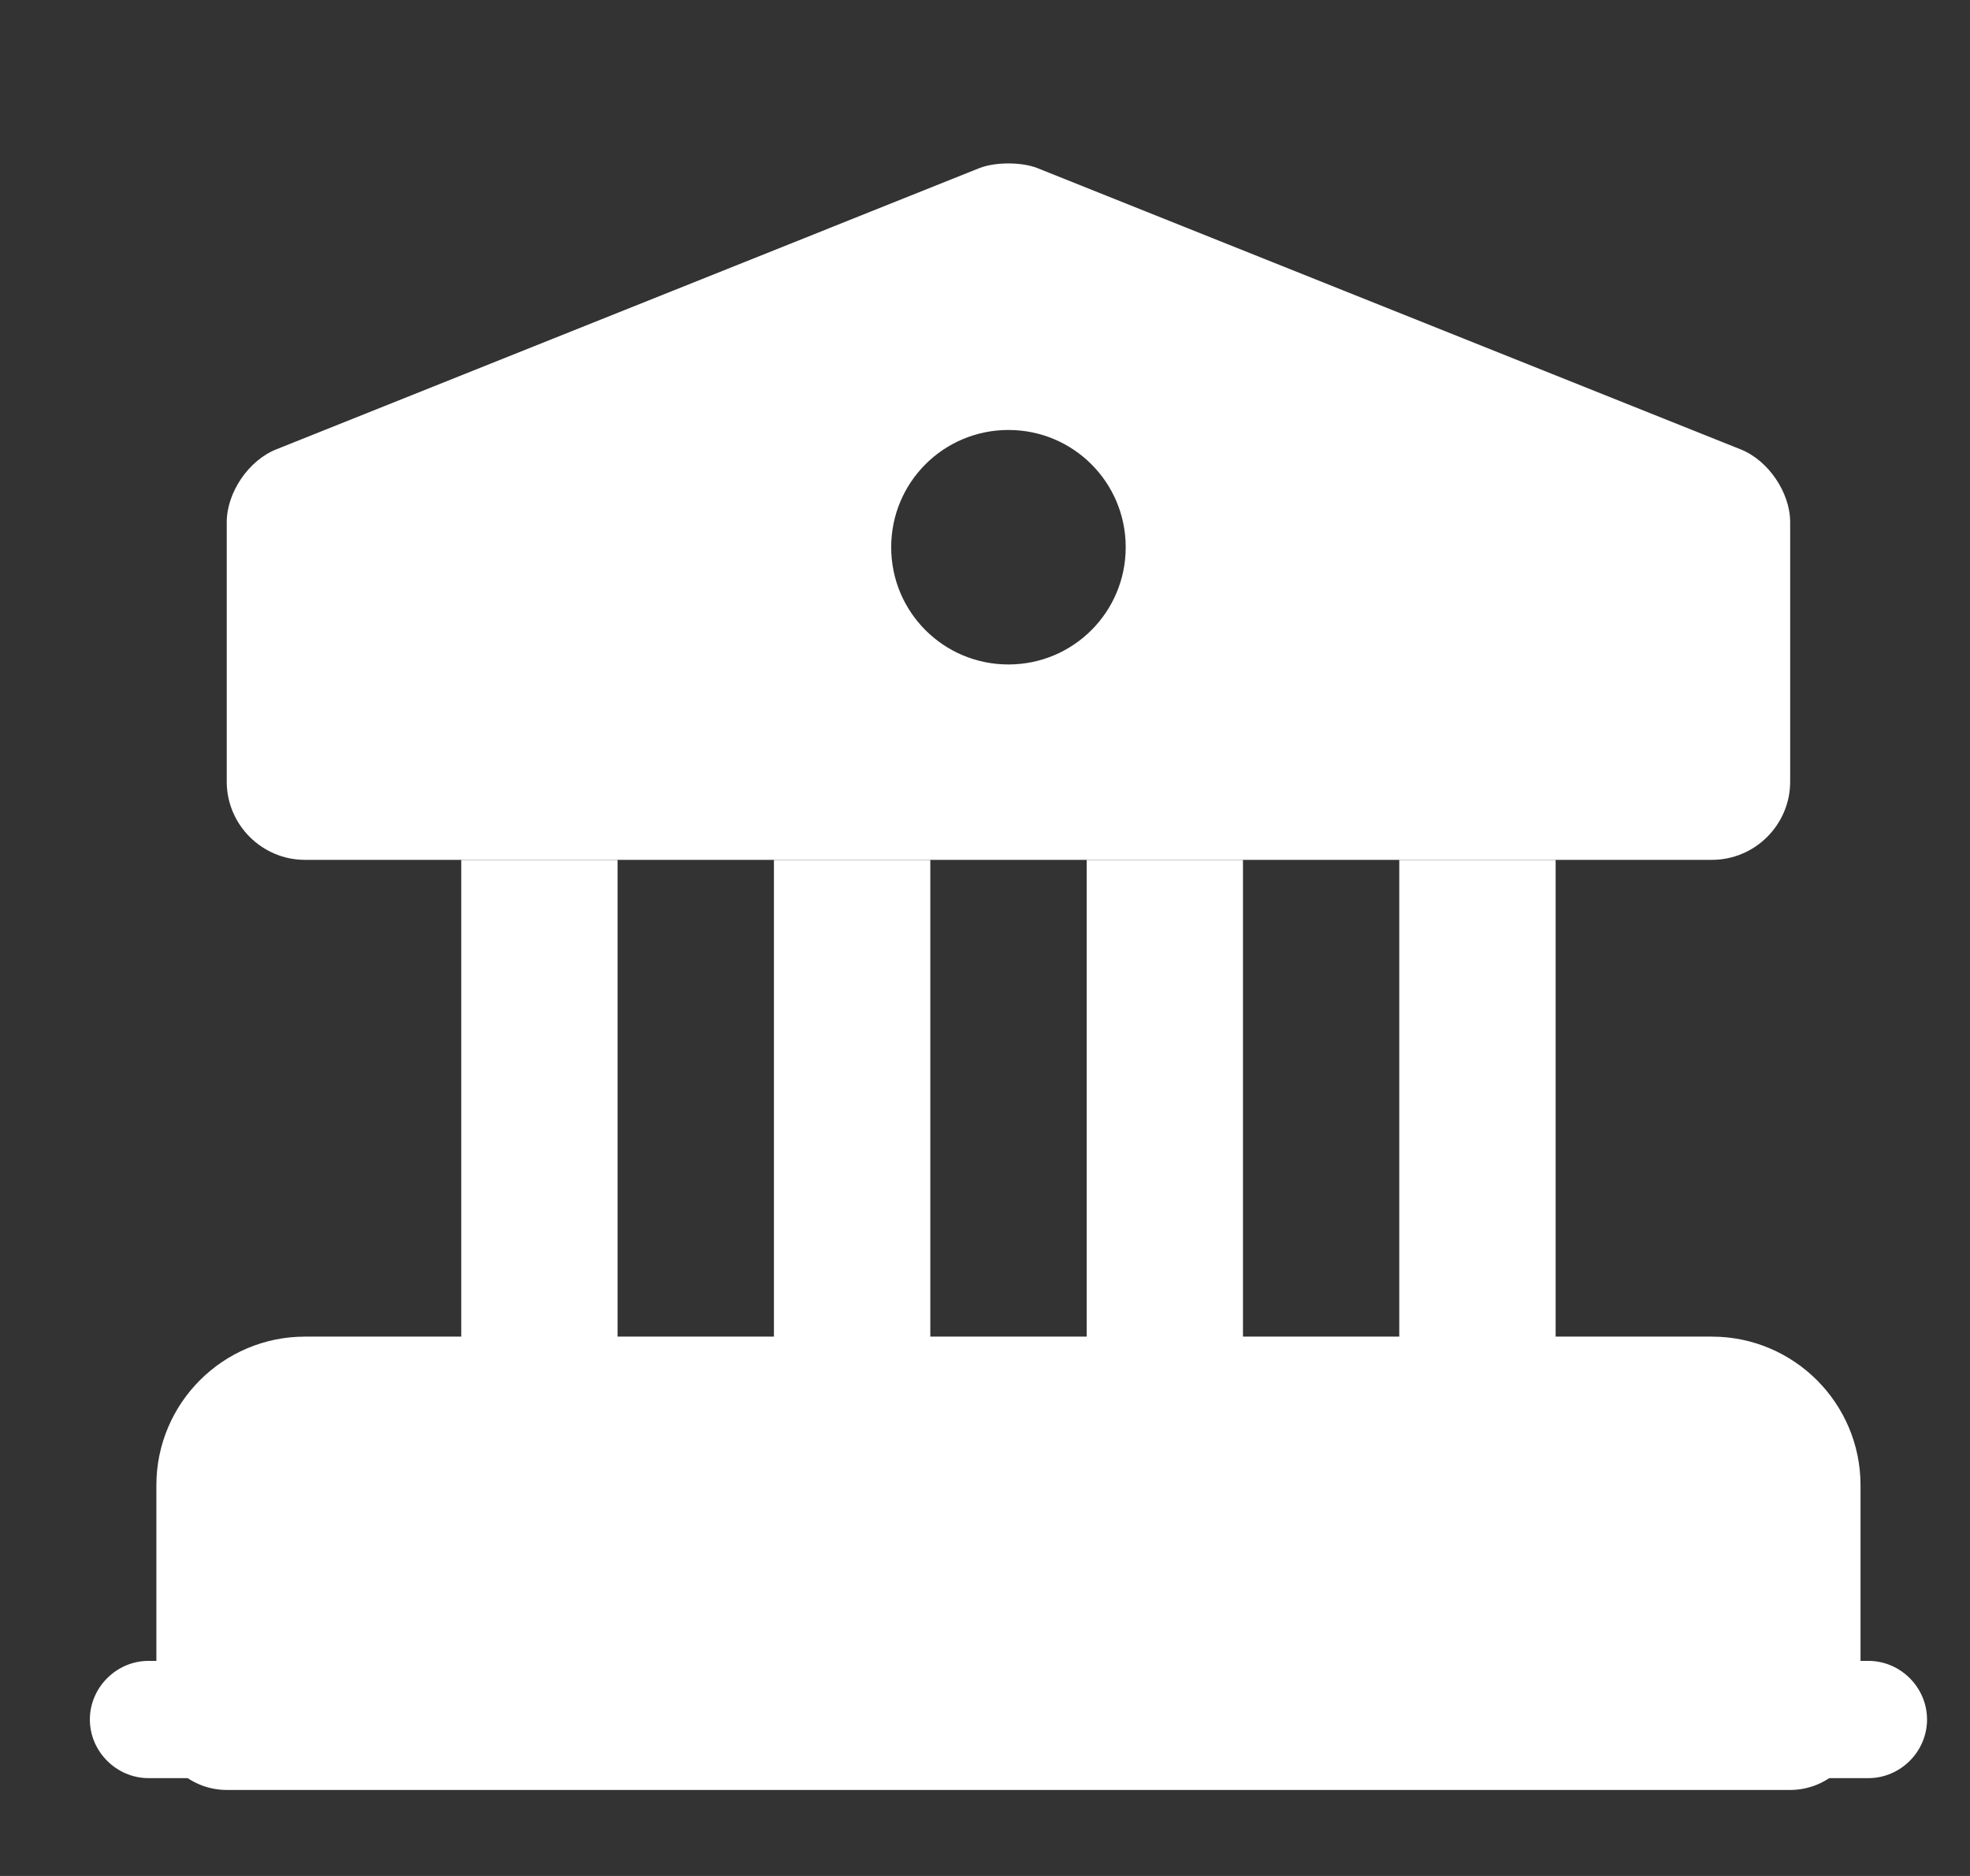
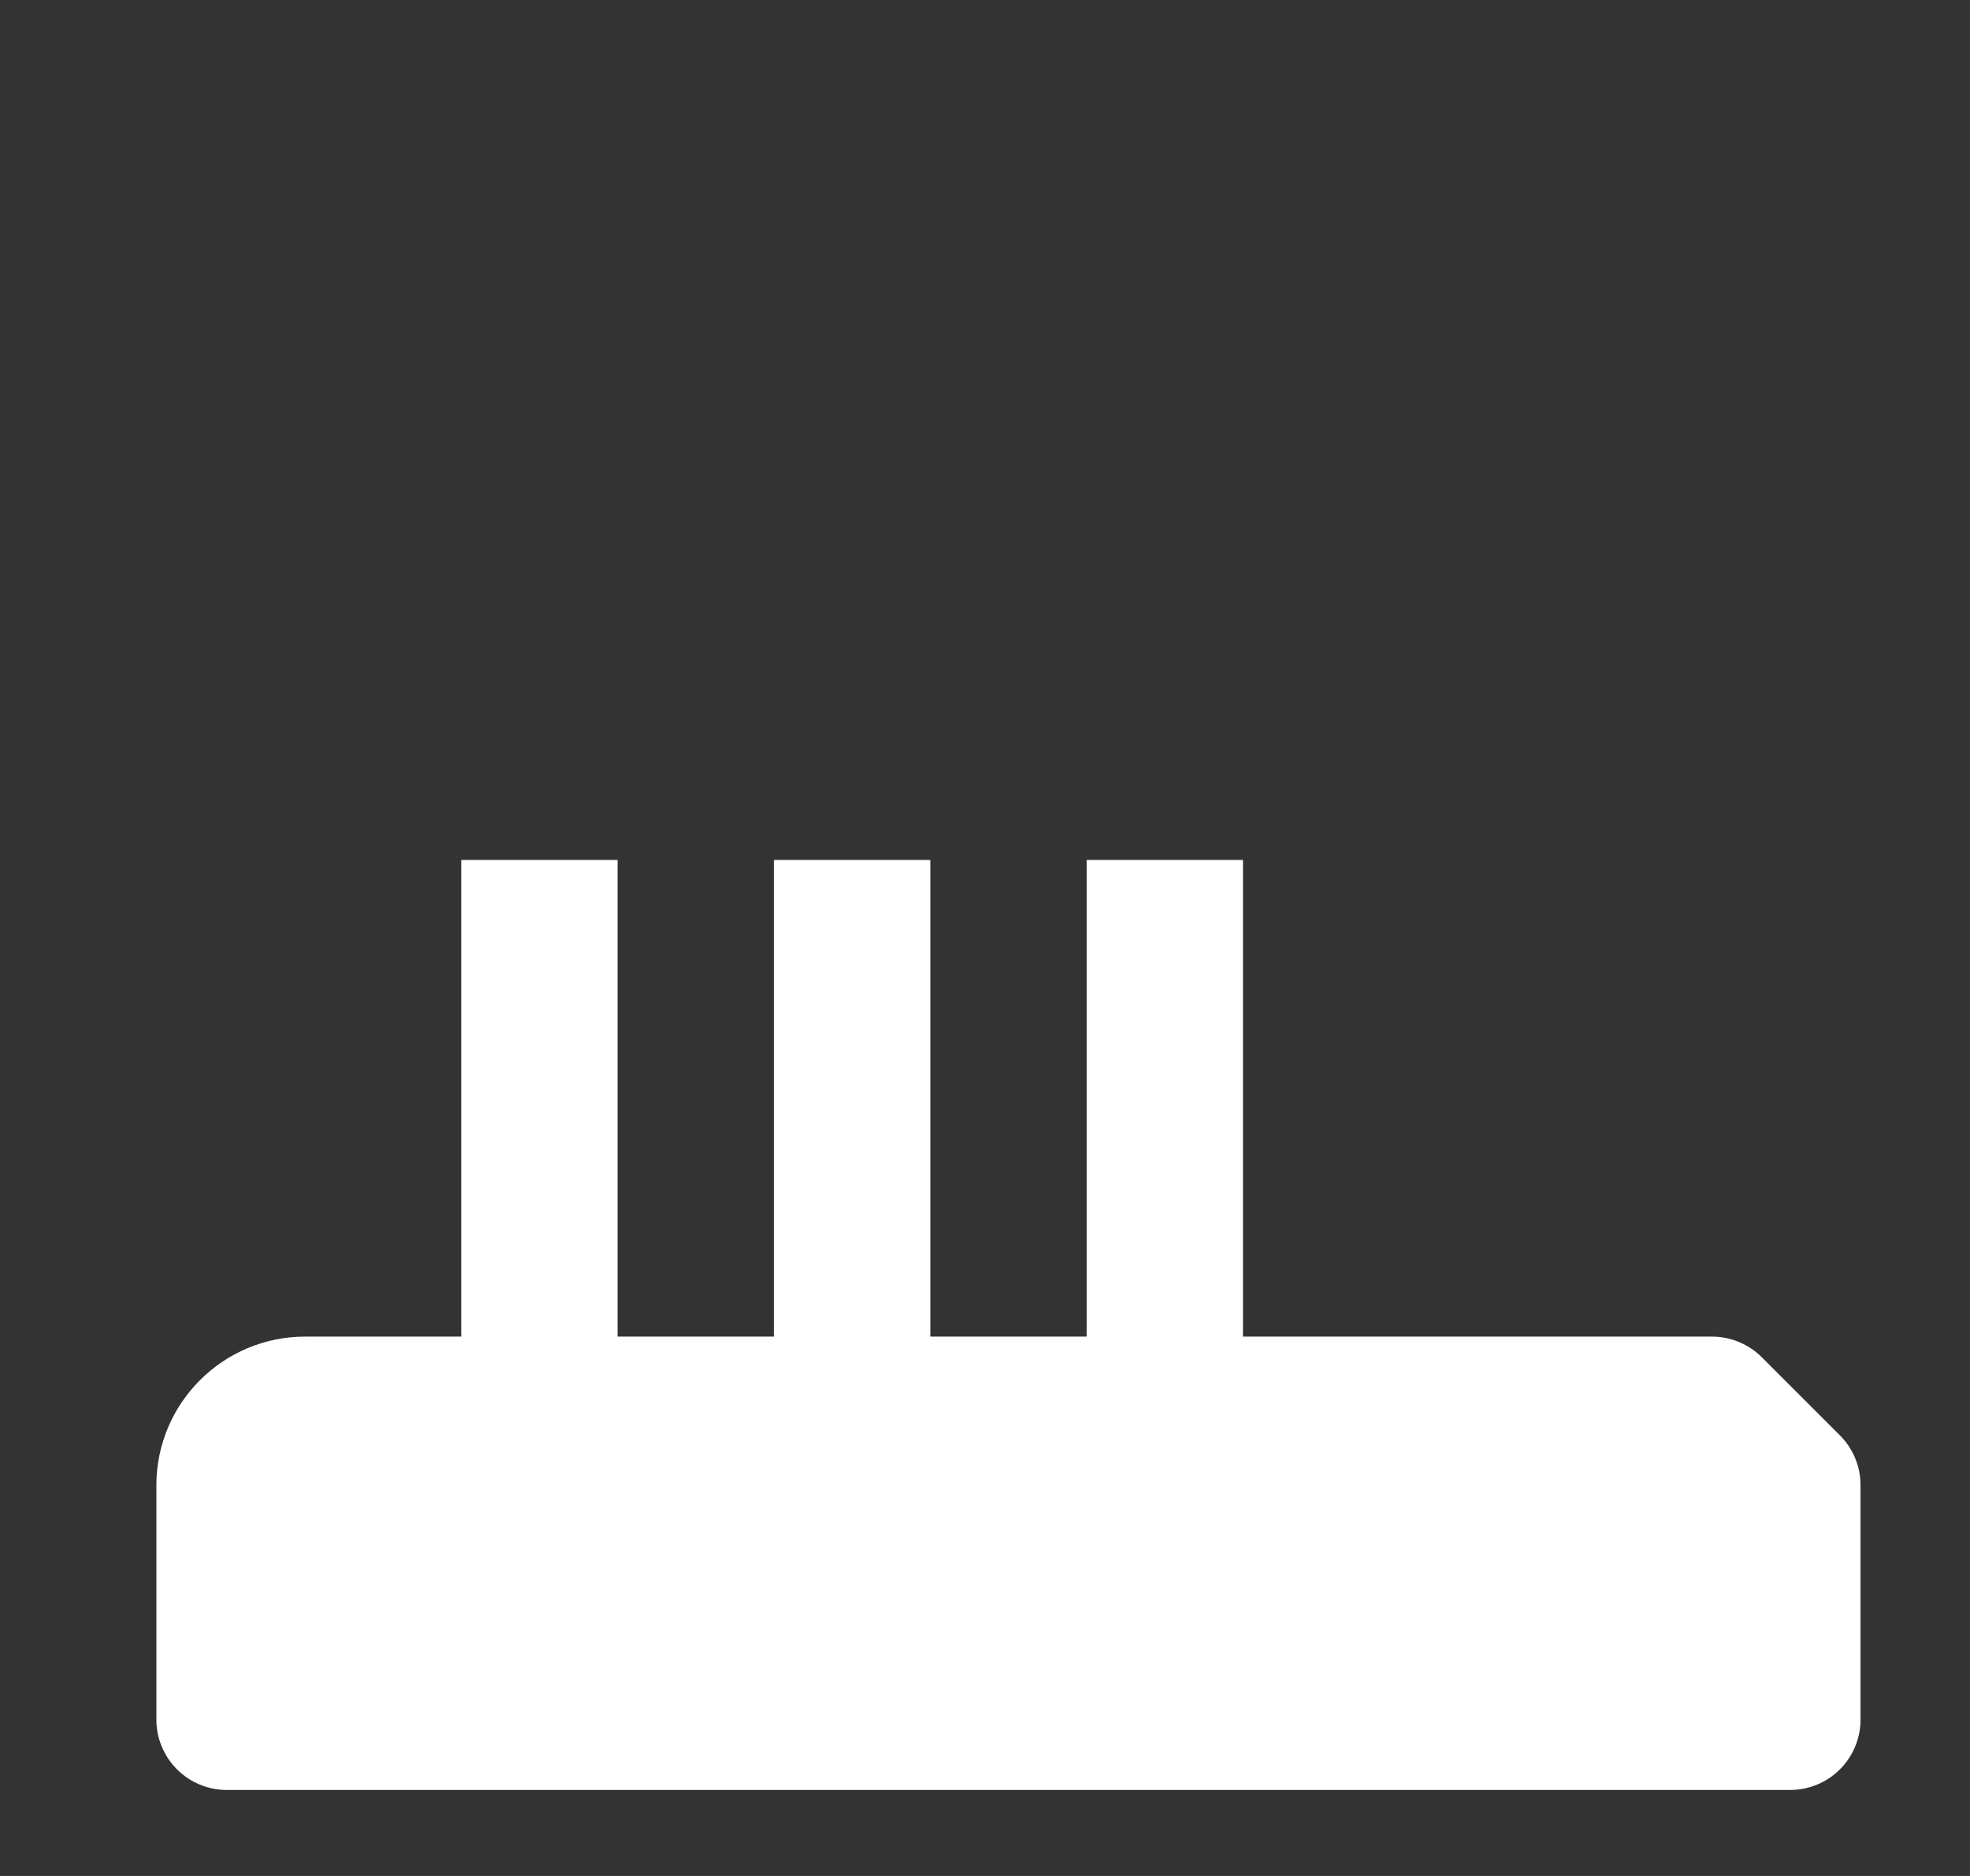
<svg xmlns="http://www.w3.org/2000/svg" width="21" height="20" viewBox="0 0 21 20" fill="none">
  <rect x="0" y="0" width="21" height="20" fill="#333333" stroke="none" />
-   <path d="M19.083 15.833V18.333H2.417V15.833C2.417 15.375 2.792 15 3.25 15H18.25C18.708 15 19.083 15.375 19.083 15.833Z" fill="white" stroke="white" stroke-width="1.5" stroke-miterlimit="10" stroke-linecap="round" stroke-linejoin="round" />
+   <path d="M19.083 15.833V18.333H2.417V15.833C2.417 15.375 2.792 15 3.25 15H18.25Z" fill="white" stroke="white" stroke-width="1.5" stroke-miterlimit="10" stroke-linecap="round" stroke-linejoin="round" />
  <path d="M6.583 9.168H4.917V15.001H6.583V9.168Z" fill="white" />
  <path d="M9.917 9.168H8.25V15.001H9.917V9.168Z" fill="white" />
  <path d="M13.25 9.168H11.584V15.001H13.25V9.168Z" fill="white" />
-   <path d="M16.583 9.168H14.916V15.001H16.583V9.168Z" fill="white" />
-   <path d="M19.917 18.957H1.583C1.242 18.957 0.958 18.674 0.958 18.332C0.958 17.99 1.242 17.707 1.583 17.707H19.917C20.259 17.707 20.542 17.99 20.542 18.332C20.542 18.674 20.259 18.957 19.917 18.957Z" fill="white" />
-   <path d="M18.558 4.792L11.058 1.792C10.892 1.726 10.608 1.726 10.441 1.792L2.942 4.792C2.65 4.909 2.417 5.251 2.417 5.567V8.334C2.417 8.792 2.792 9.167 3.25 9.167H18.25C18.708 9.167 19.083 8.792 19.083 8.334V5.567C19.083 5.251 18.85 4.909 18.558 4.792ZM10.75 7.084C10.058 7.084 9.5 6.526 9.5 5.834C9.5 5.142 10.058 4.584 10.75 4.584C11.441 4.584 12 5.142 12 5.834C12 6.526 11.441 7.084 10.75 7.084Z" fill="white" />
</svg>